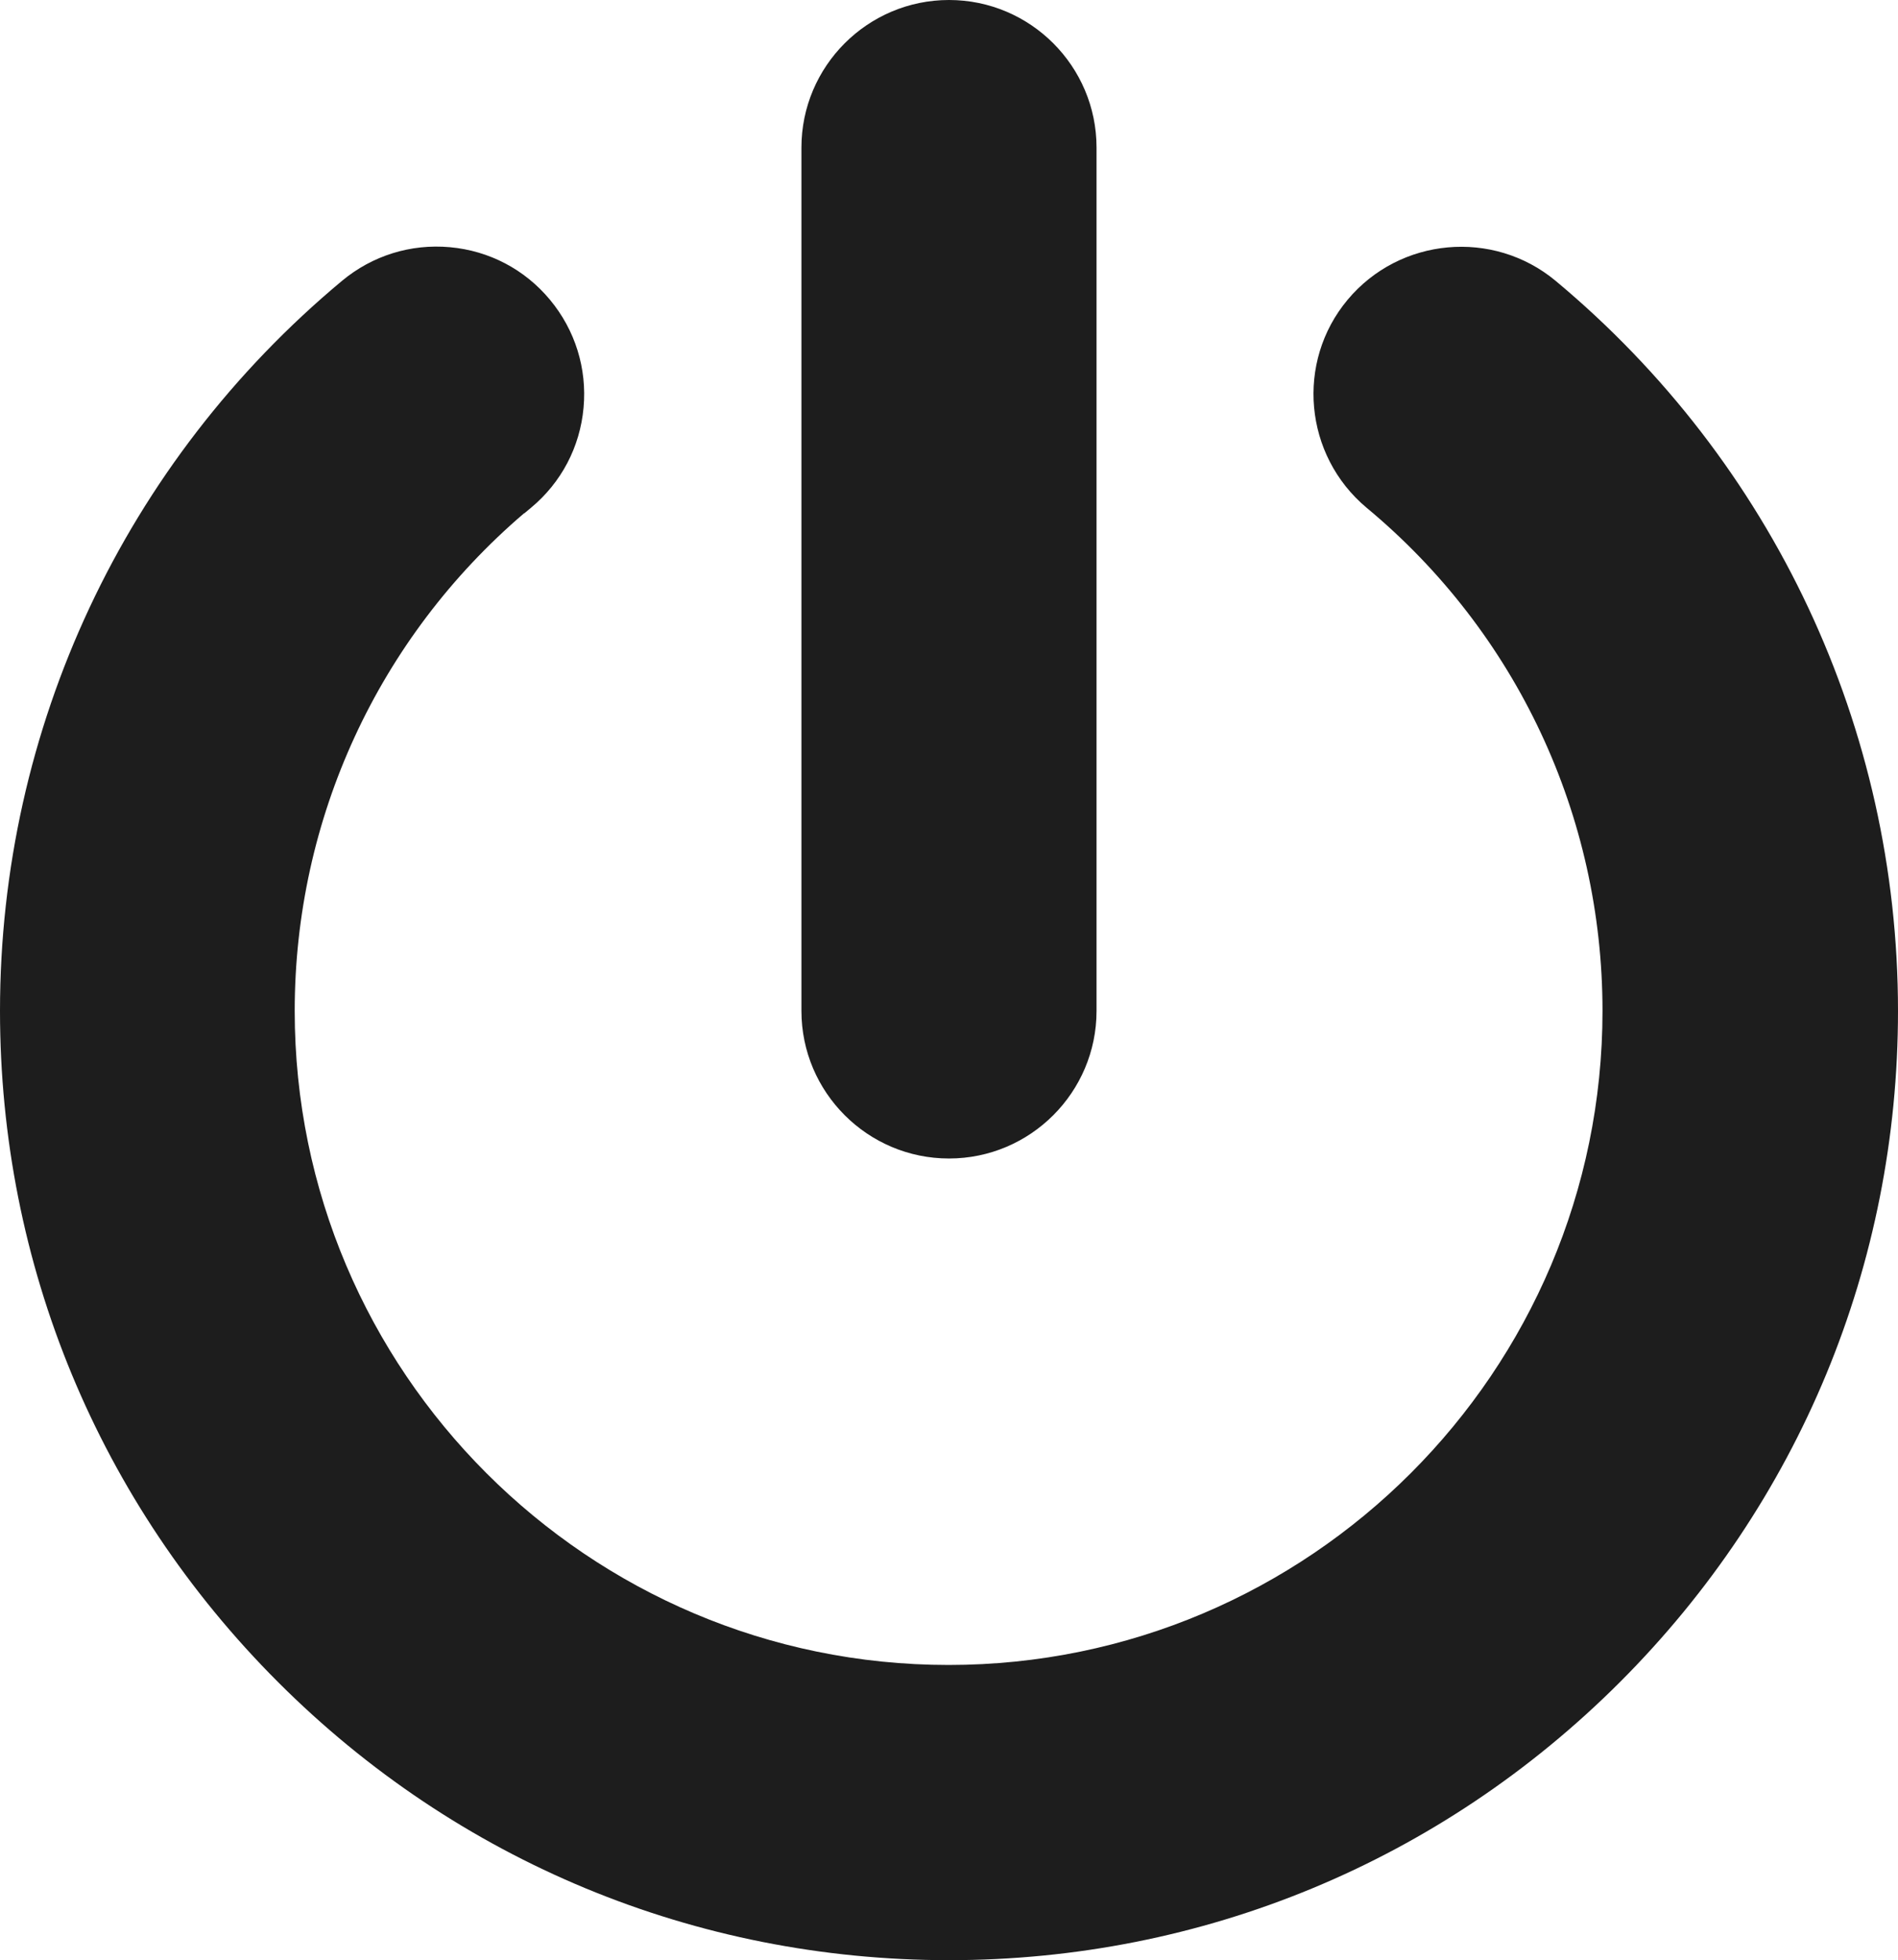
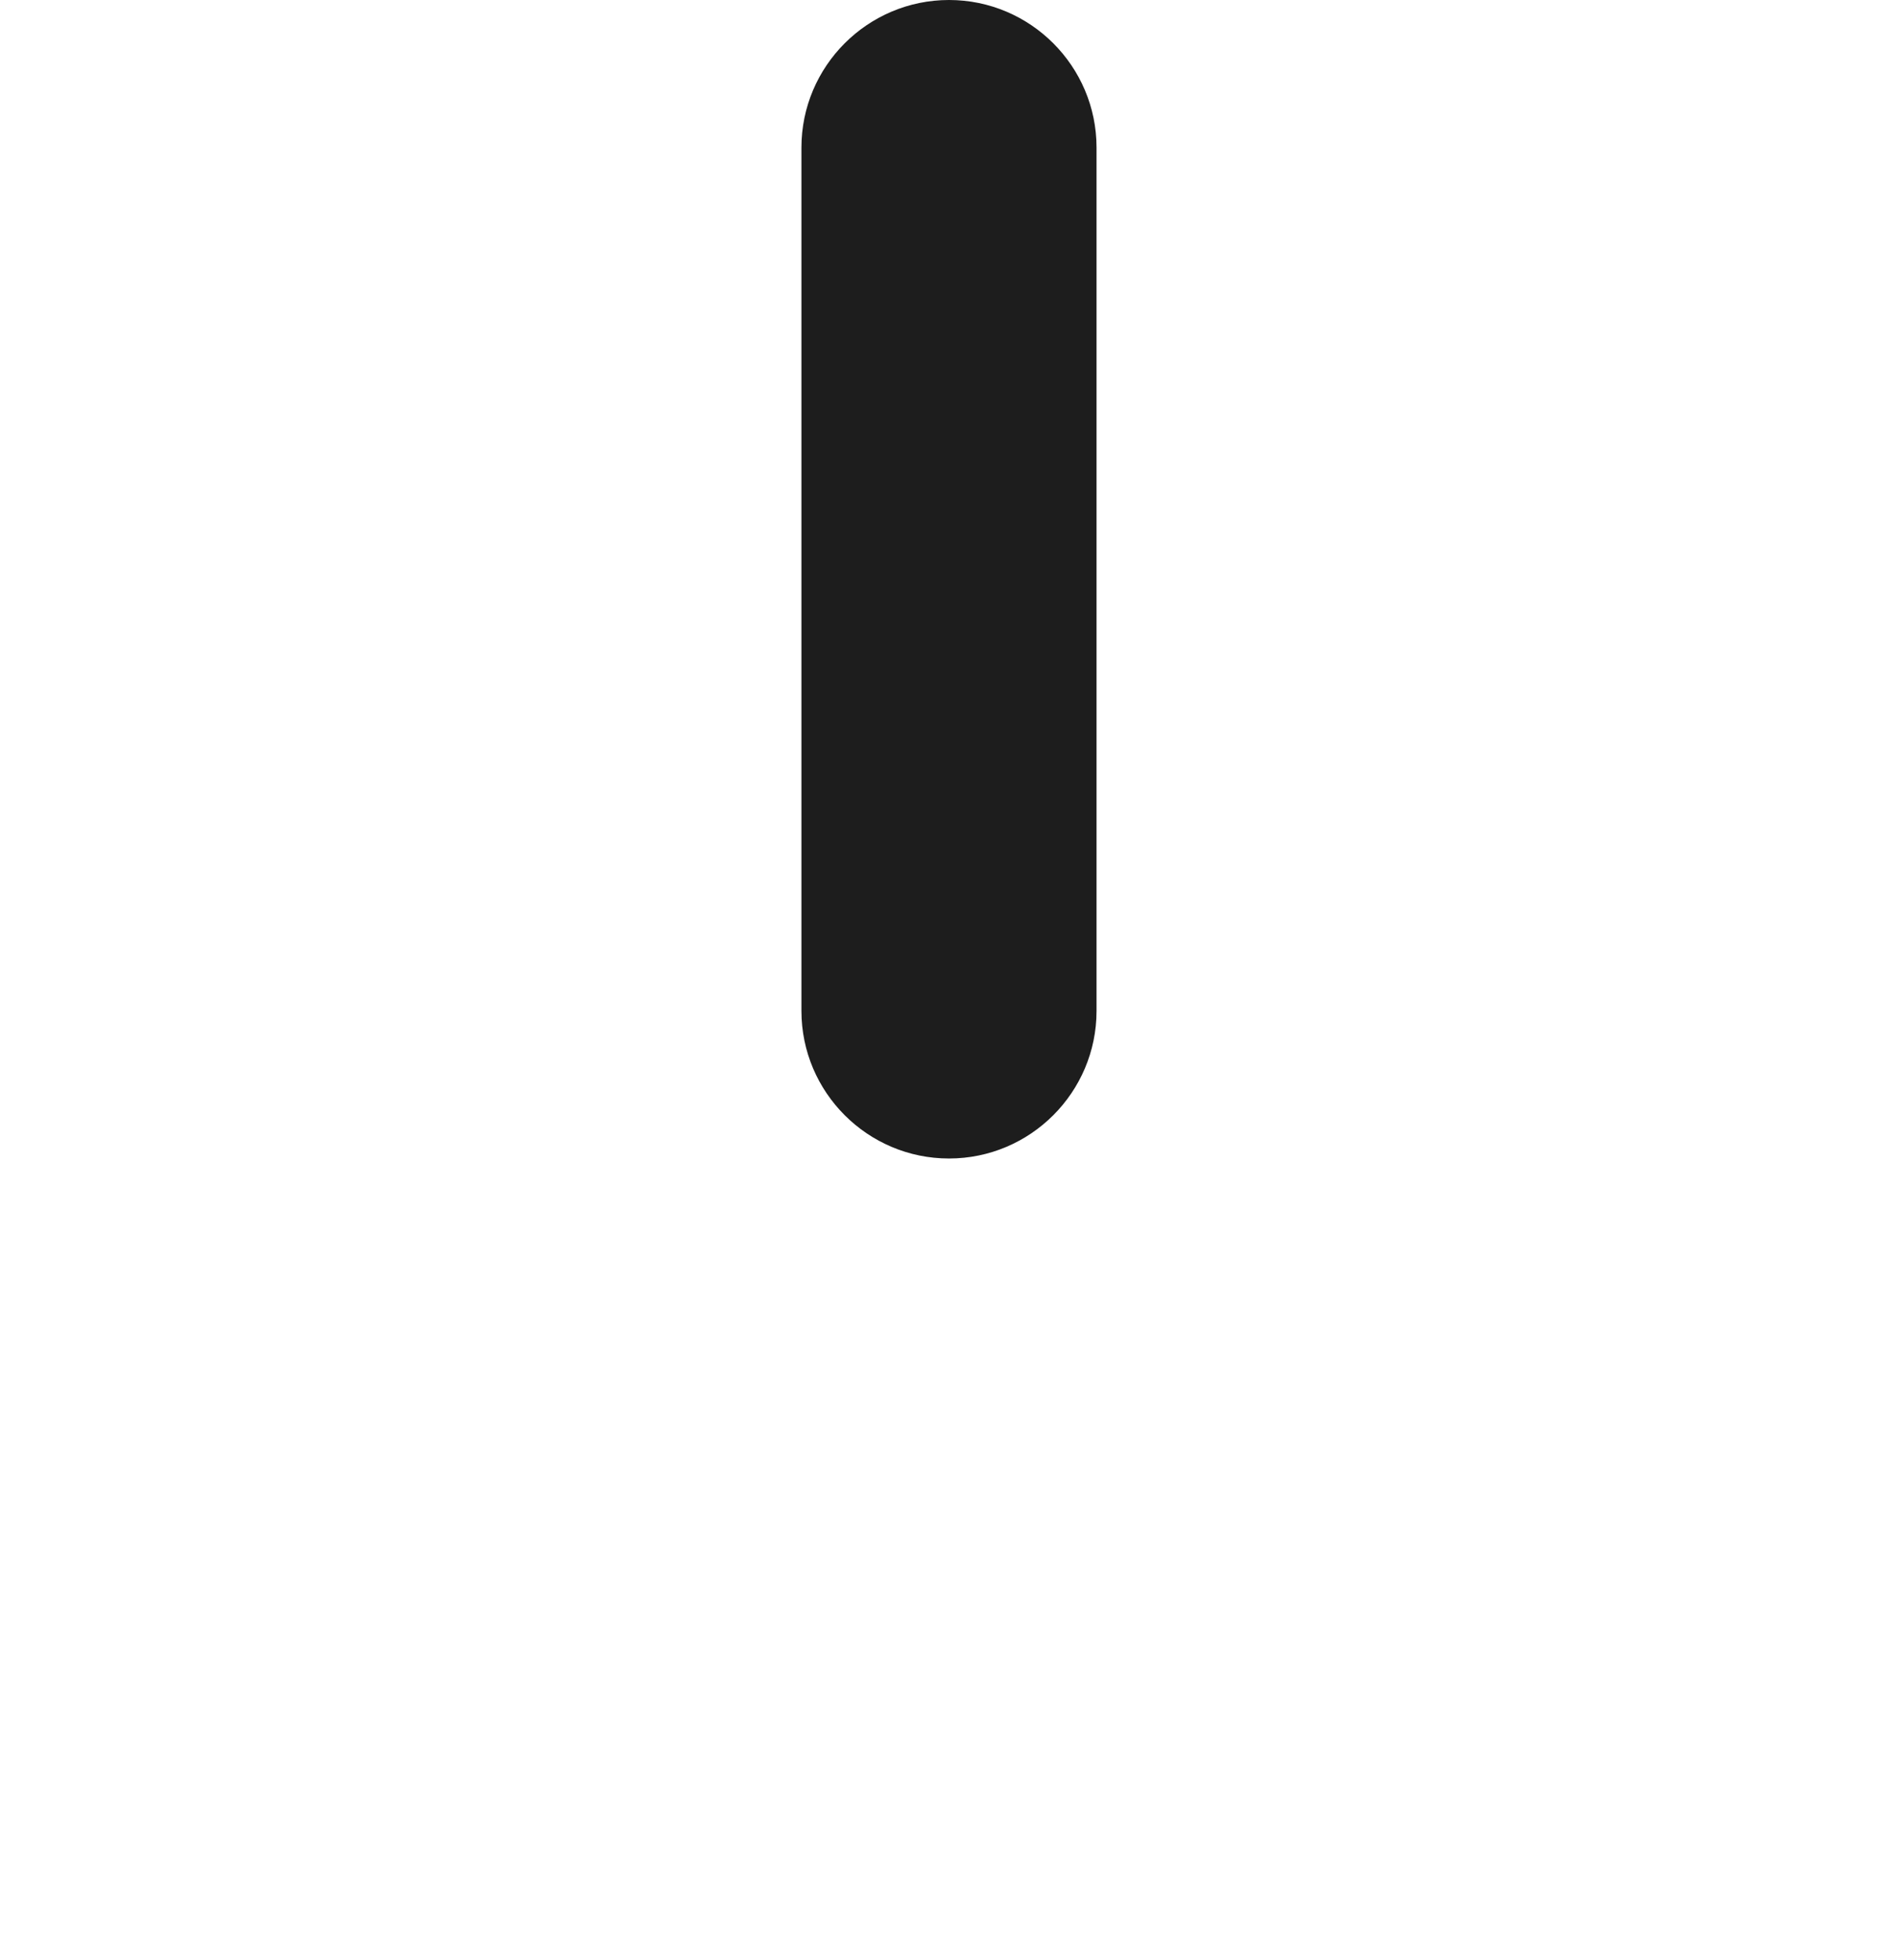
<svg xmlns="http://www.w3.org/2000/svg" id="Ebene_2" width="626" height="646.34" viewBox="0 0 626 646.34">
  <defs>
    <style>.cls-1{fill:#1d1d1d;stroke-width:0px;}</style>
  </defs>
  <g id="Ebene_1-2">
    <path class="cls-1" d="m361.66,48.67v284.67c0,26.83-21.83,48.66-48.66,48.66s-48.67-21.83-48.67-48.66V48.67c0-26.83,21.83-48.67,48.67-48.67s48.66,21.84,48.66,48.67Z" />
-     <path class="cls-1" d="m626,333.34c0,83.57-32.57,162.16-91.7,221.3-59.14,59.13-137.73,91.7-221.3,91.7s-162.17-32.57-221.3-91.7C32.56,495.5,0,416.91,0,333.34c0-93.26,41.11-181,112.8-240.74,10.01-8.32,22.65-12.26,35.6-11.09,12.96,1.17,24.68,7.33,32.99,17.33s12.25,22.64,11.08,35.58c-1.17,12.97-7.33,24.69-17.33,33l-2.22,1.85h-.1c-48.09,41.11-75.62,100.75-75.62,164.07,0,118.92,96.75,215.66,215.67,215.66s215.67-96.74,215.67-215.66c0-64.39-28.36-124.86-77.81-165.92-20.65-17.29-23.44-48.05-6.24-68.6,17.21-20.56,47.96-23.35,68.57-6.23,71.77,59.81,112.94,147.56,112.94,240.75Z" />
  </g>
</svg>